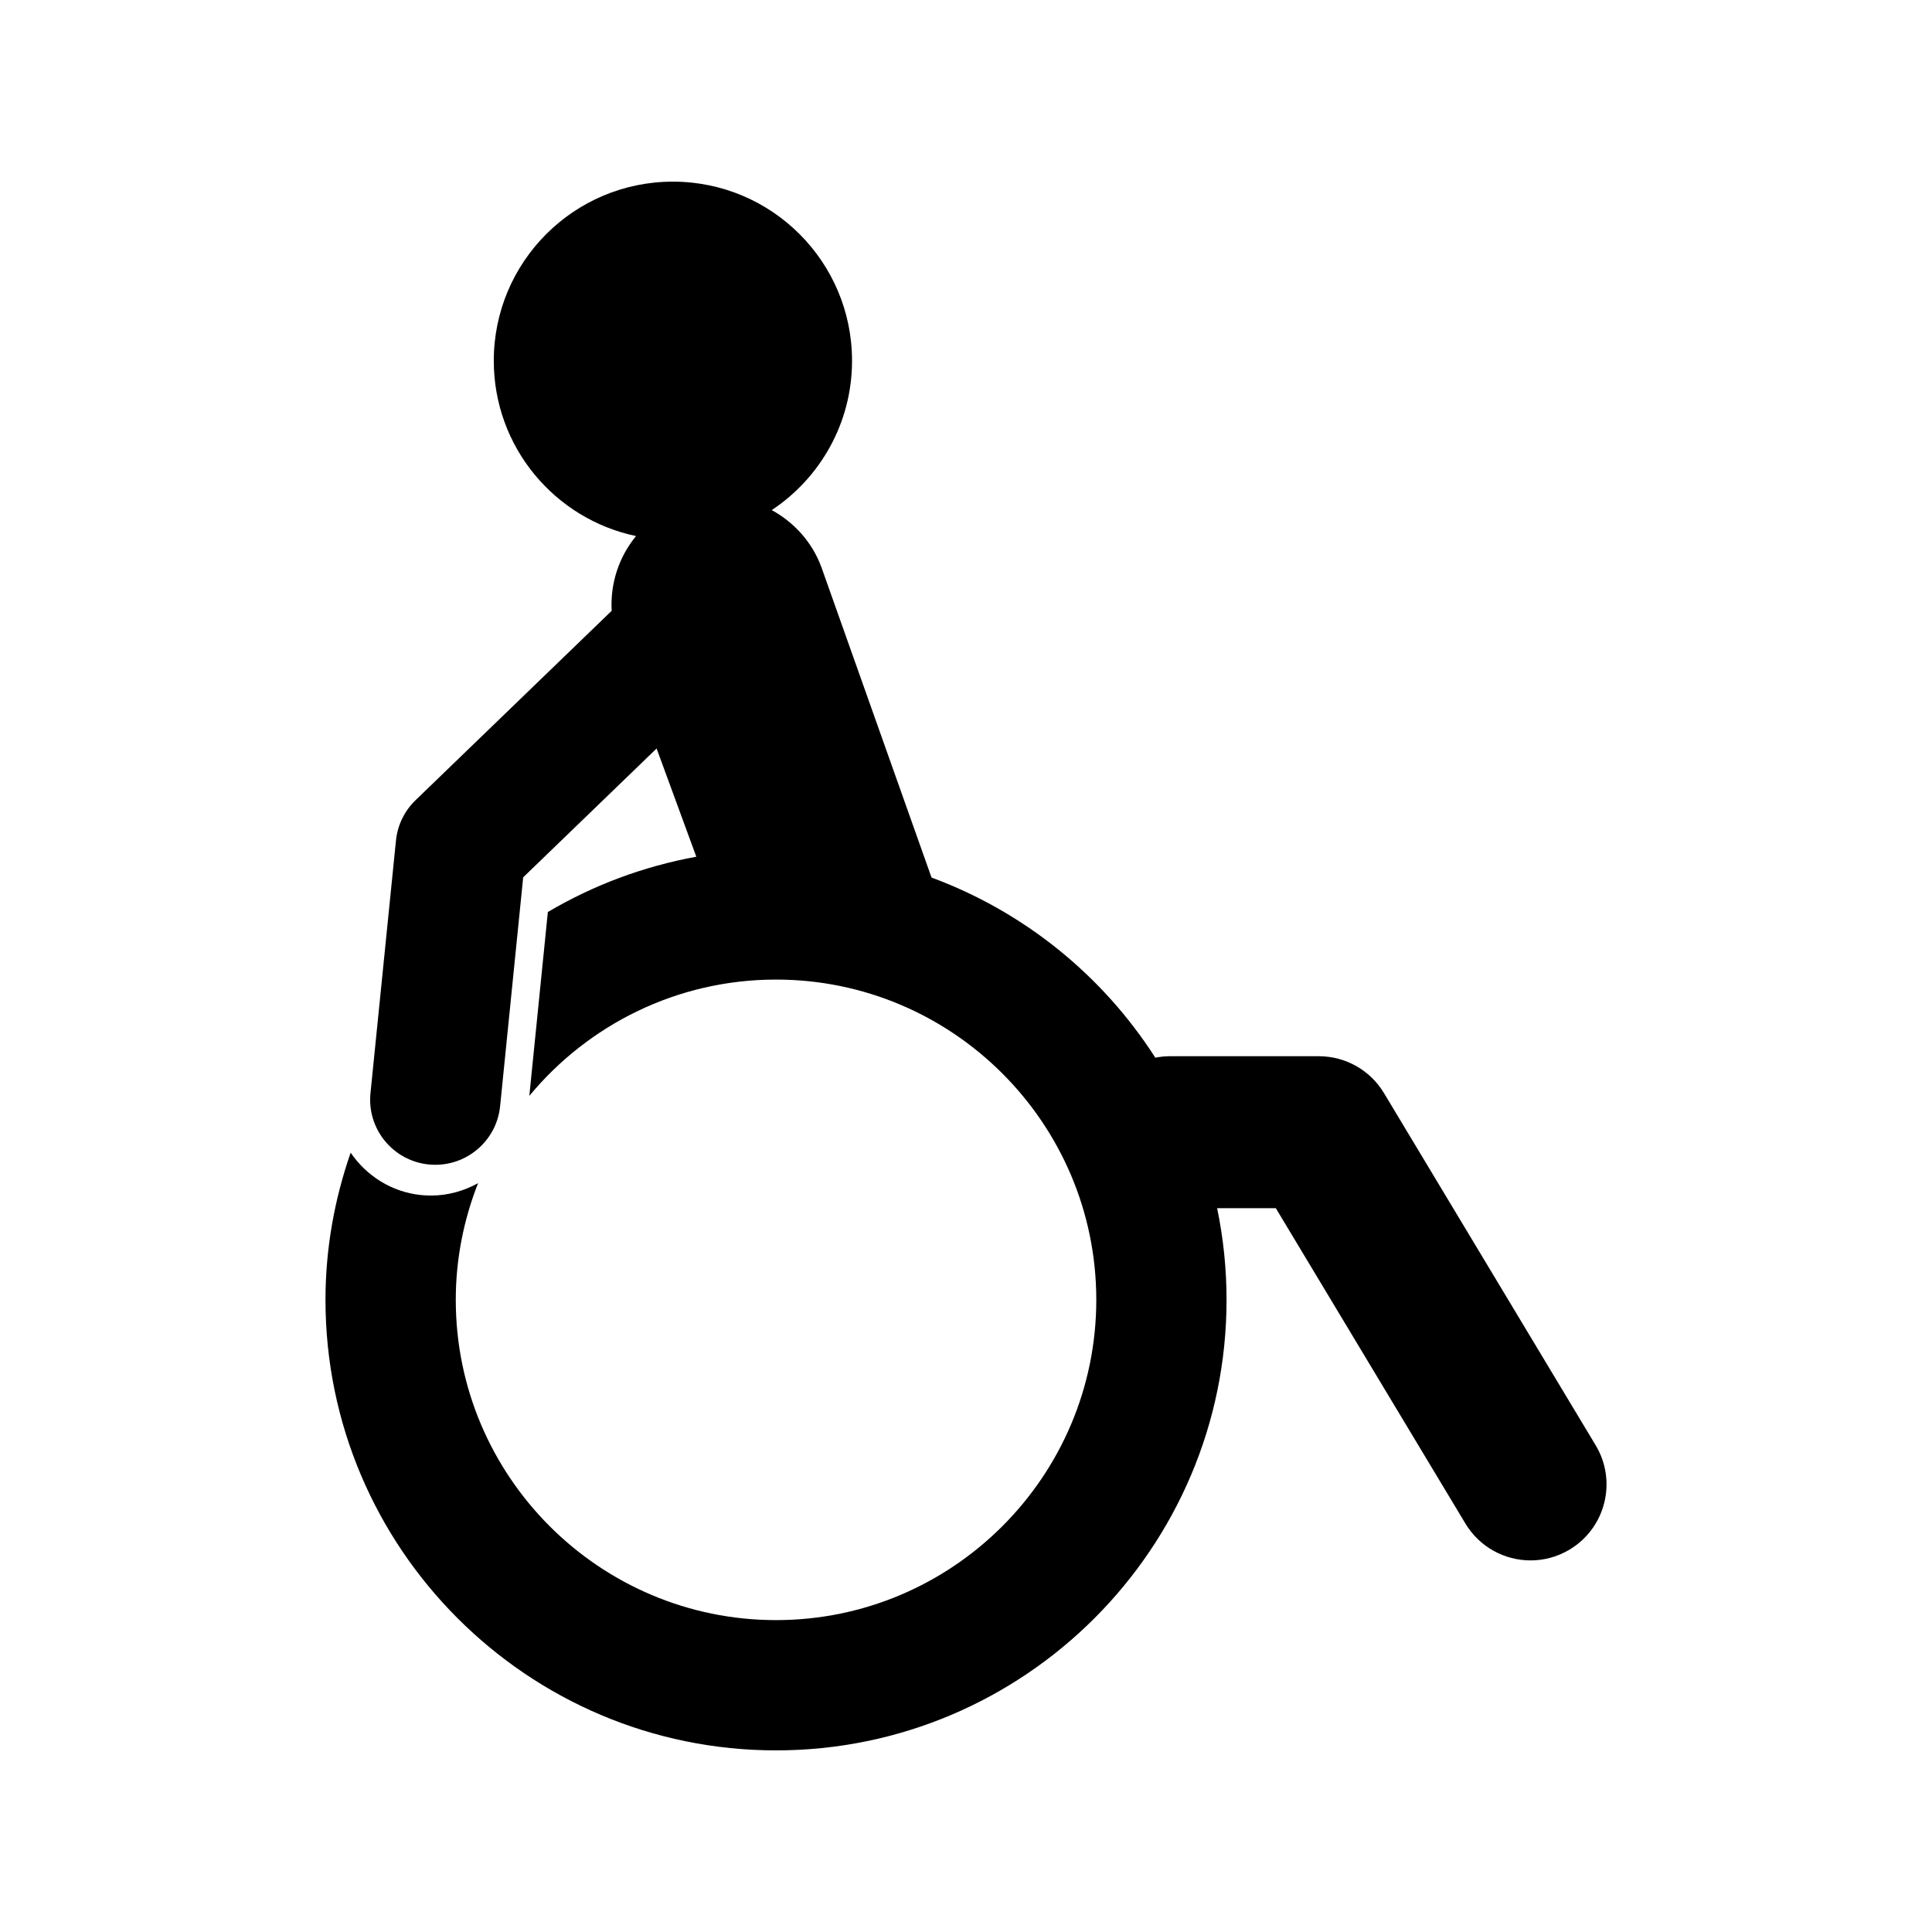
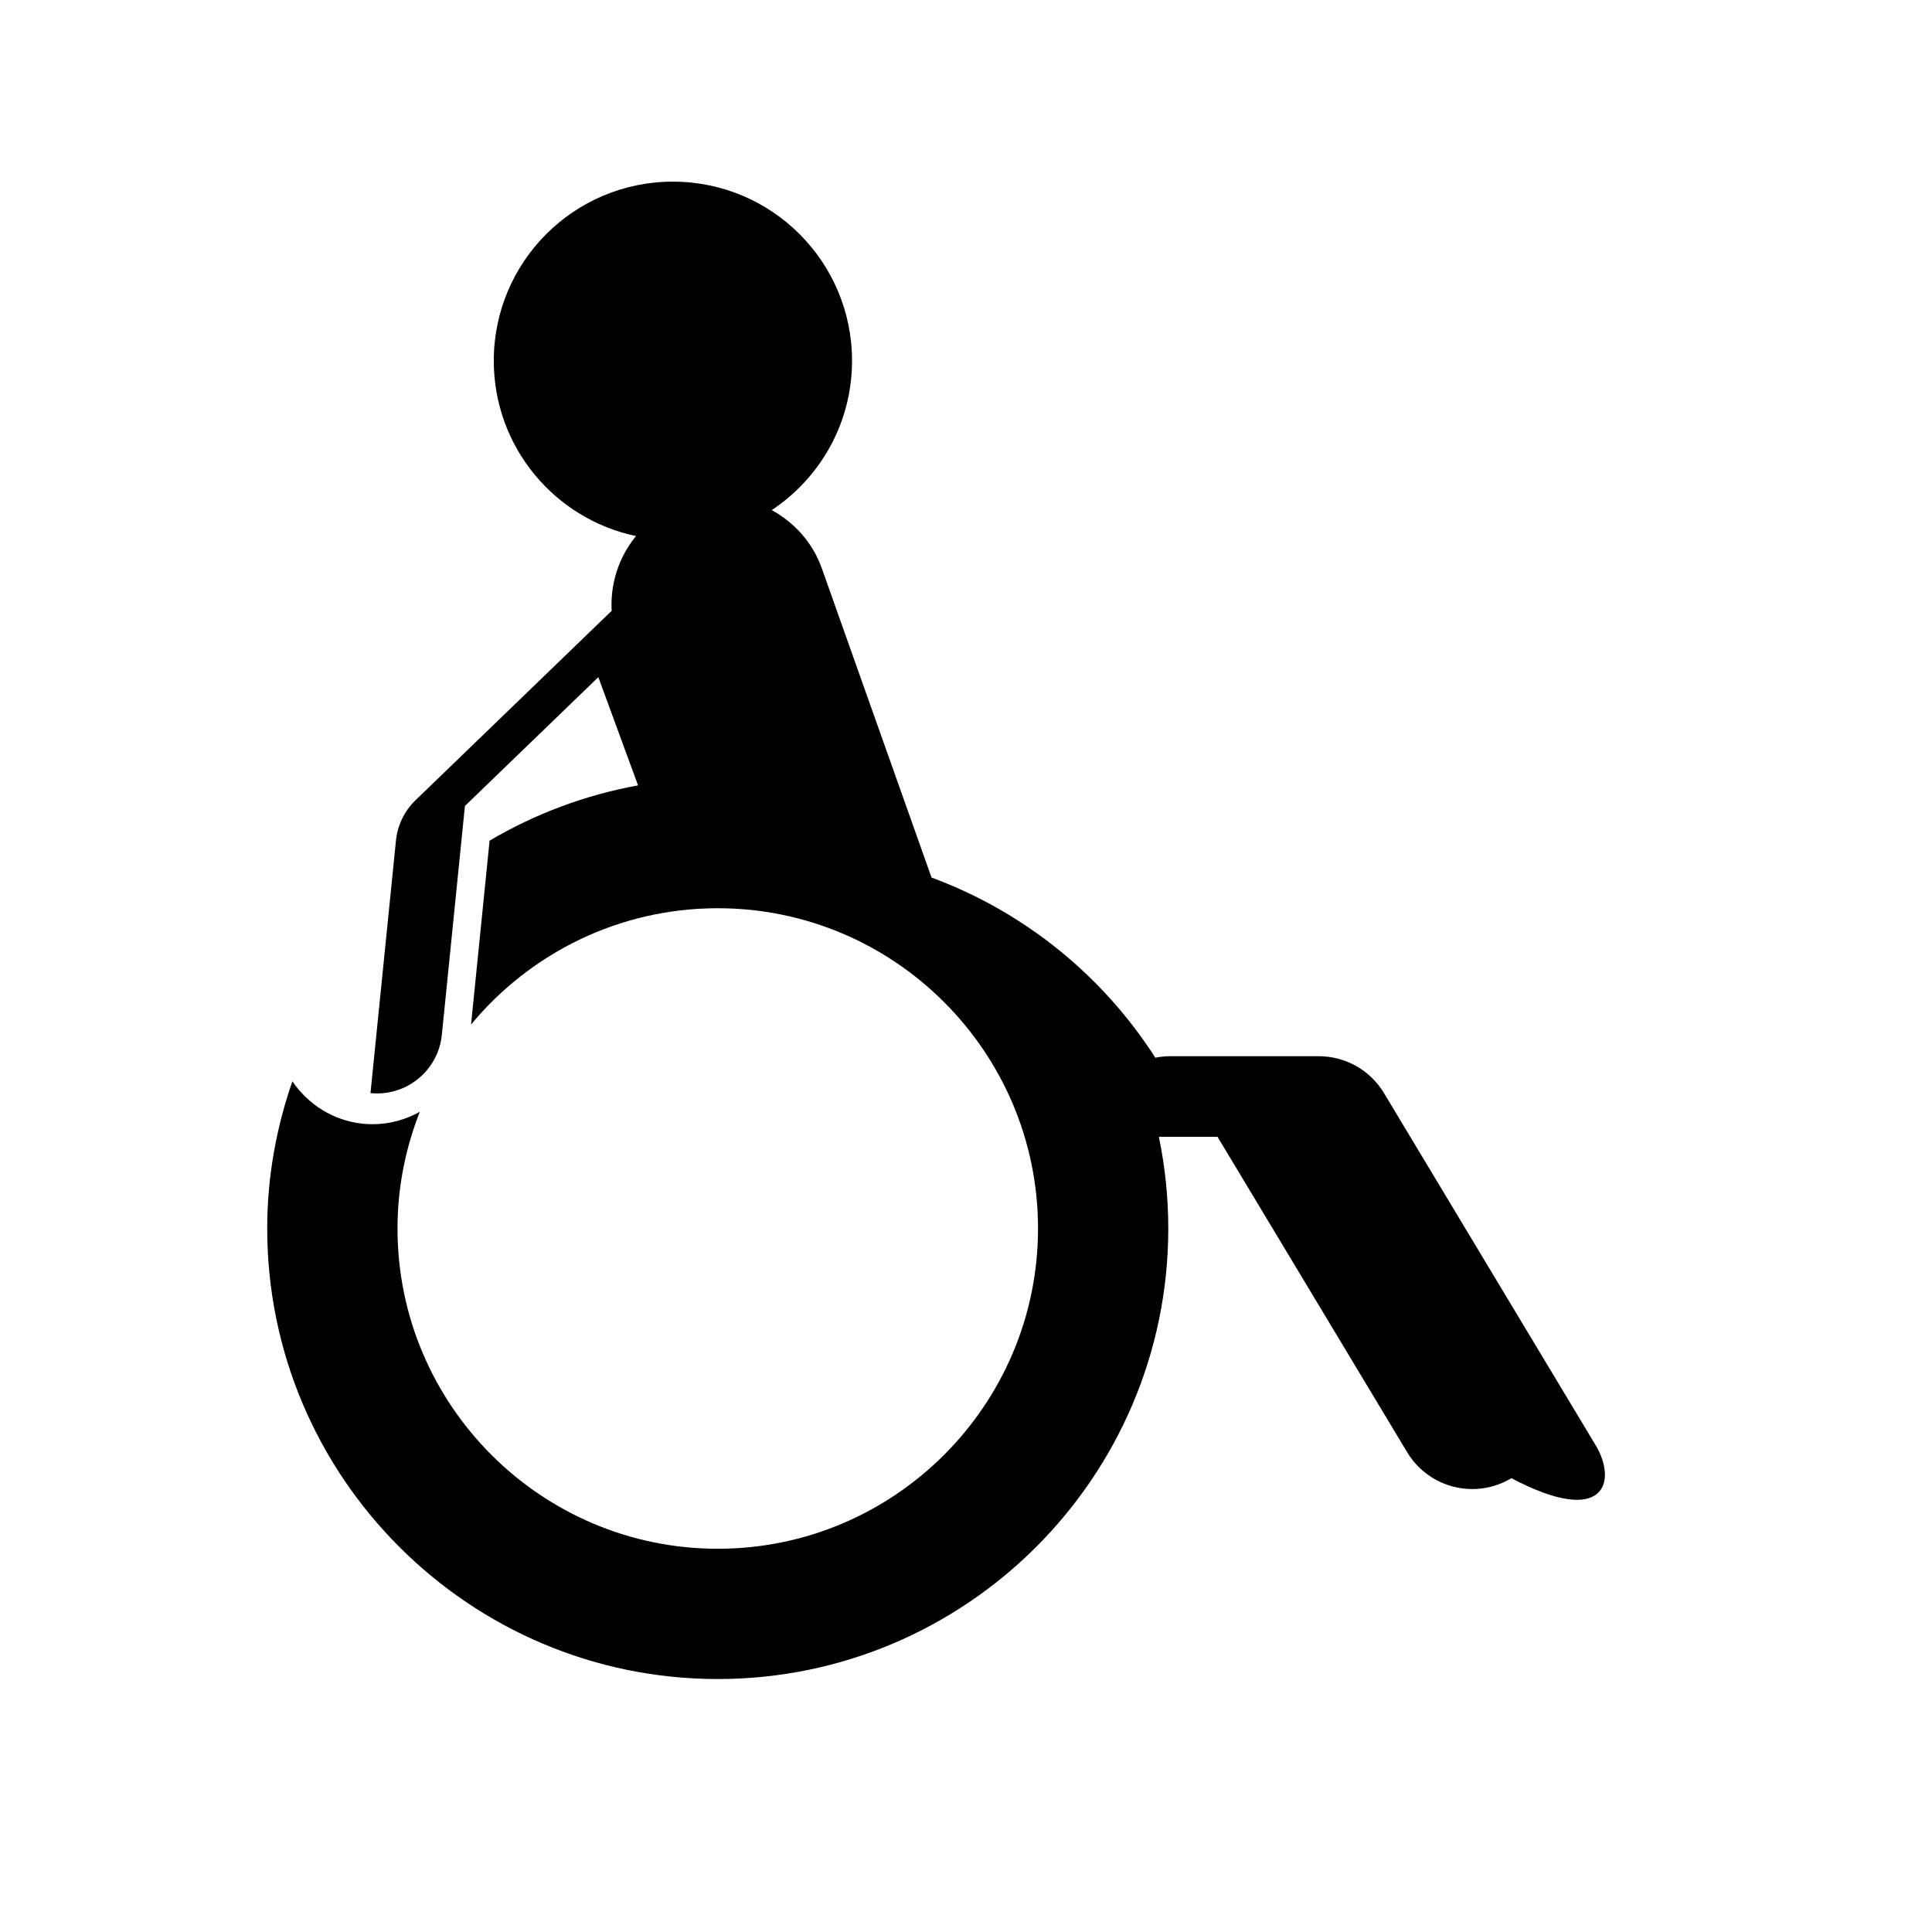
<svg xmlns="http://www.w3.org/2000/svg" version="1.1" id="Layer_13" x="0px" y="0px" width="100px" height="100px" viewBox="0 0 100 100" enable-background="new 0 0 100 100" xml:space="preserve">
-   <path d="M82.591,74.806L71.634,56.577c-0.712-1.184-1.99-1.907-3.371-1.907h-7.717c-0.255,0-0.504,0.028-0.747,0.076  c-2.723-4.25-6.78-7.549-11.583-9.324l-5.697-16.056c-0.486-1.324-1.428-2.333-2.573-2.964c2.502-1.66,4.155-4.5,4.155-7.729  c0-5.121-4.152-9.271-9.272-9.271c-5.121,0-9.271,4.151-9.271,9.271c0,4.467,3.158,8.193,7.363,9.073  c-0.884,1.078-1.341,2.451-1.261,3.869l-10.152,9.804c-0.574,0.554-0.933,1.294-1.013,2.087L19.176,56.58  c-0.187,1.853,1.163,3.505,3.016,3.693c0.115,0.011,0.229,0.016,0.343,0.016c1.71,0,3.176-1.296,3.351-3.034l1.194-11.844  l6.906-6.669l2.055,5.602c-2.757,0.503-5.35,1.484-7.684,2.862l-0.959,9.516c3.043-3.673,7.637-6.019,12.77-6.019  c9.14,0,16.576,7.437,16.576,16.577s-7.437,16.577-16.576,16.577c-9.142,0-16.577-7.437-16.577-16.577  c0-2.132,0.418-4.164,1.154-6.039c-0.727,0.4-1.552,0.641-2.437,0.641c-0.166,0-0.333-0.008-0.502-0.024  c-1.547-0.157-2.842-1.006-3.656-2.195c-0.83,2.39-1.303,4.946-1.303,7.617c0,12.858,10.462,23.32,23.32,23.32  s23.319-10.461,23.319-23.32c0-1.625-0.169-3.21-0.487-4.743h3.038l9.812,16.321c0.738,1.228,2.039,1.909,3.375,1.909  c0.69,0,1.389-0.182,2.022-0.563C83.108,79.084,83.71,76.667,82.591,74.806z" />
+   <path d="M82.591,74.806L71.634,56.577c-0.712-1.184-1.99-1.907-3.371-1.907h-7.717c-0.255,0-0.504,0.028-0.747,0.076  c-2.723-4.25-6.78-7.549-11.583-9.324l-5.697-16.056c-0.486-1.324-1.428-2.333-2.573-2.964c2.502-1.66,4.155-4.5,4.155-7.729  c0-5.121-4.152-9.271-9.272-9.271c-5.121,0-9.271,4.151-9.271,9.271c0,4.467,3.158,8.193,7.363,9.073  c-0.884,1.078-1.341,2.451-1.261,3.869l-10.152,9.804c-0.574,0.554-0.933,1.294-1.013,2.087L19.176,56.58  c0.115,0.011,0.229,0.016,0.343,0.016c1.71,0,3.176-1.296,3.351-3.034l1.194-11.844  l6.906-6.669l2.055,5.602c-2.757,0.503-5.35,1.484-7.684,2.862l-0.959,9.516c3.043-3.673,7.637-6.019,12.77-6.019  c9.14,0,16.576,7.437,16.576,16.577s-7.437,16.577-16.576,16.577c-9.142,0-16.577-7.437-16.577-16.577  c0-2.132,0.418-4.164,1.154-6.039c-0.727,0.4-1.552,0.641-2.437,0.641c-0.166,0-0.333-0.008-0.502-0.024  c-1.547-0.157-2.842-1.006-3.656-2.195c-0.83,2.39-1.303,4.946-1.303,7.617c0,12.858,10.462,23.32,23.32,23.32  s23.319-10.461,23.319-23.32c0-1.625-0.169-3.21-0.487-4.743h3.038l9.812,16.321c0.738,1.228,2.039,1.909,3.375,1.909  c0.69,0,1.389-0.182,2.022-0.563C83.108,79.084,83.71,76.667,82.591,74.806z" />
</svg>